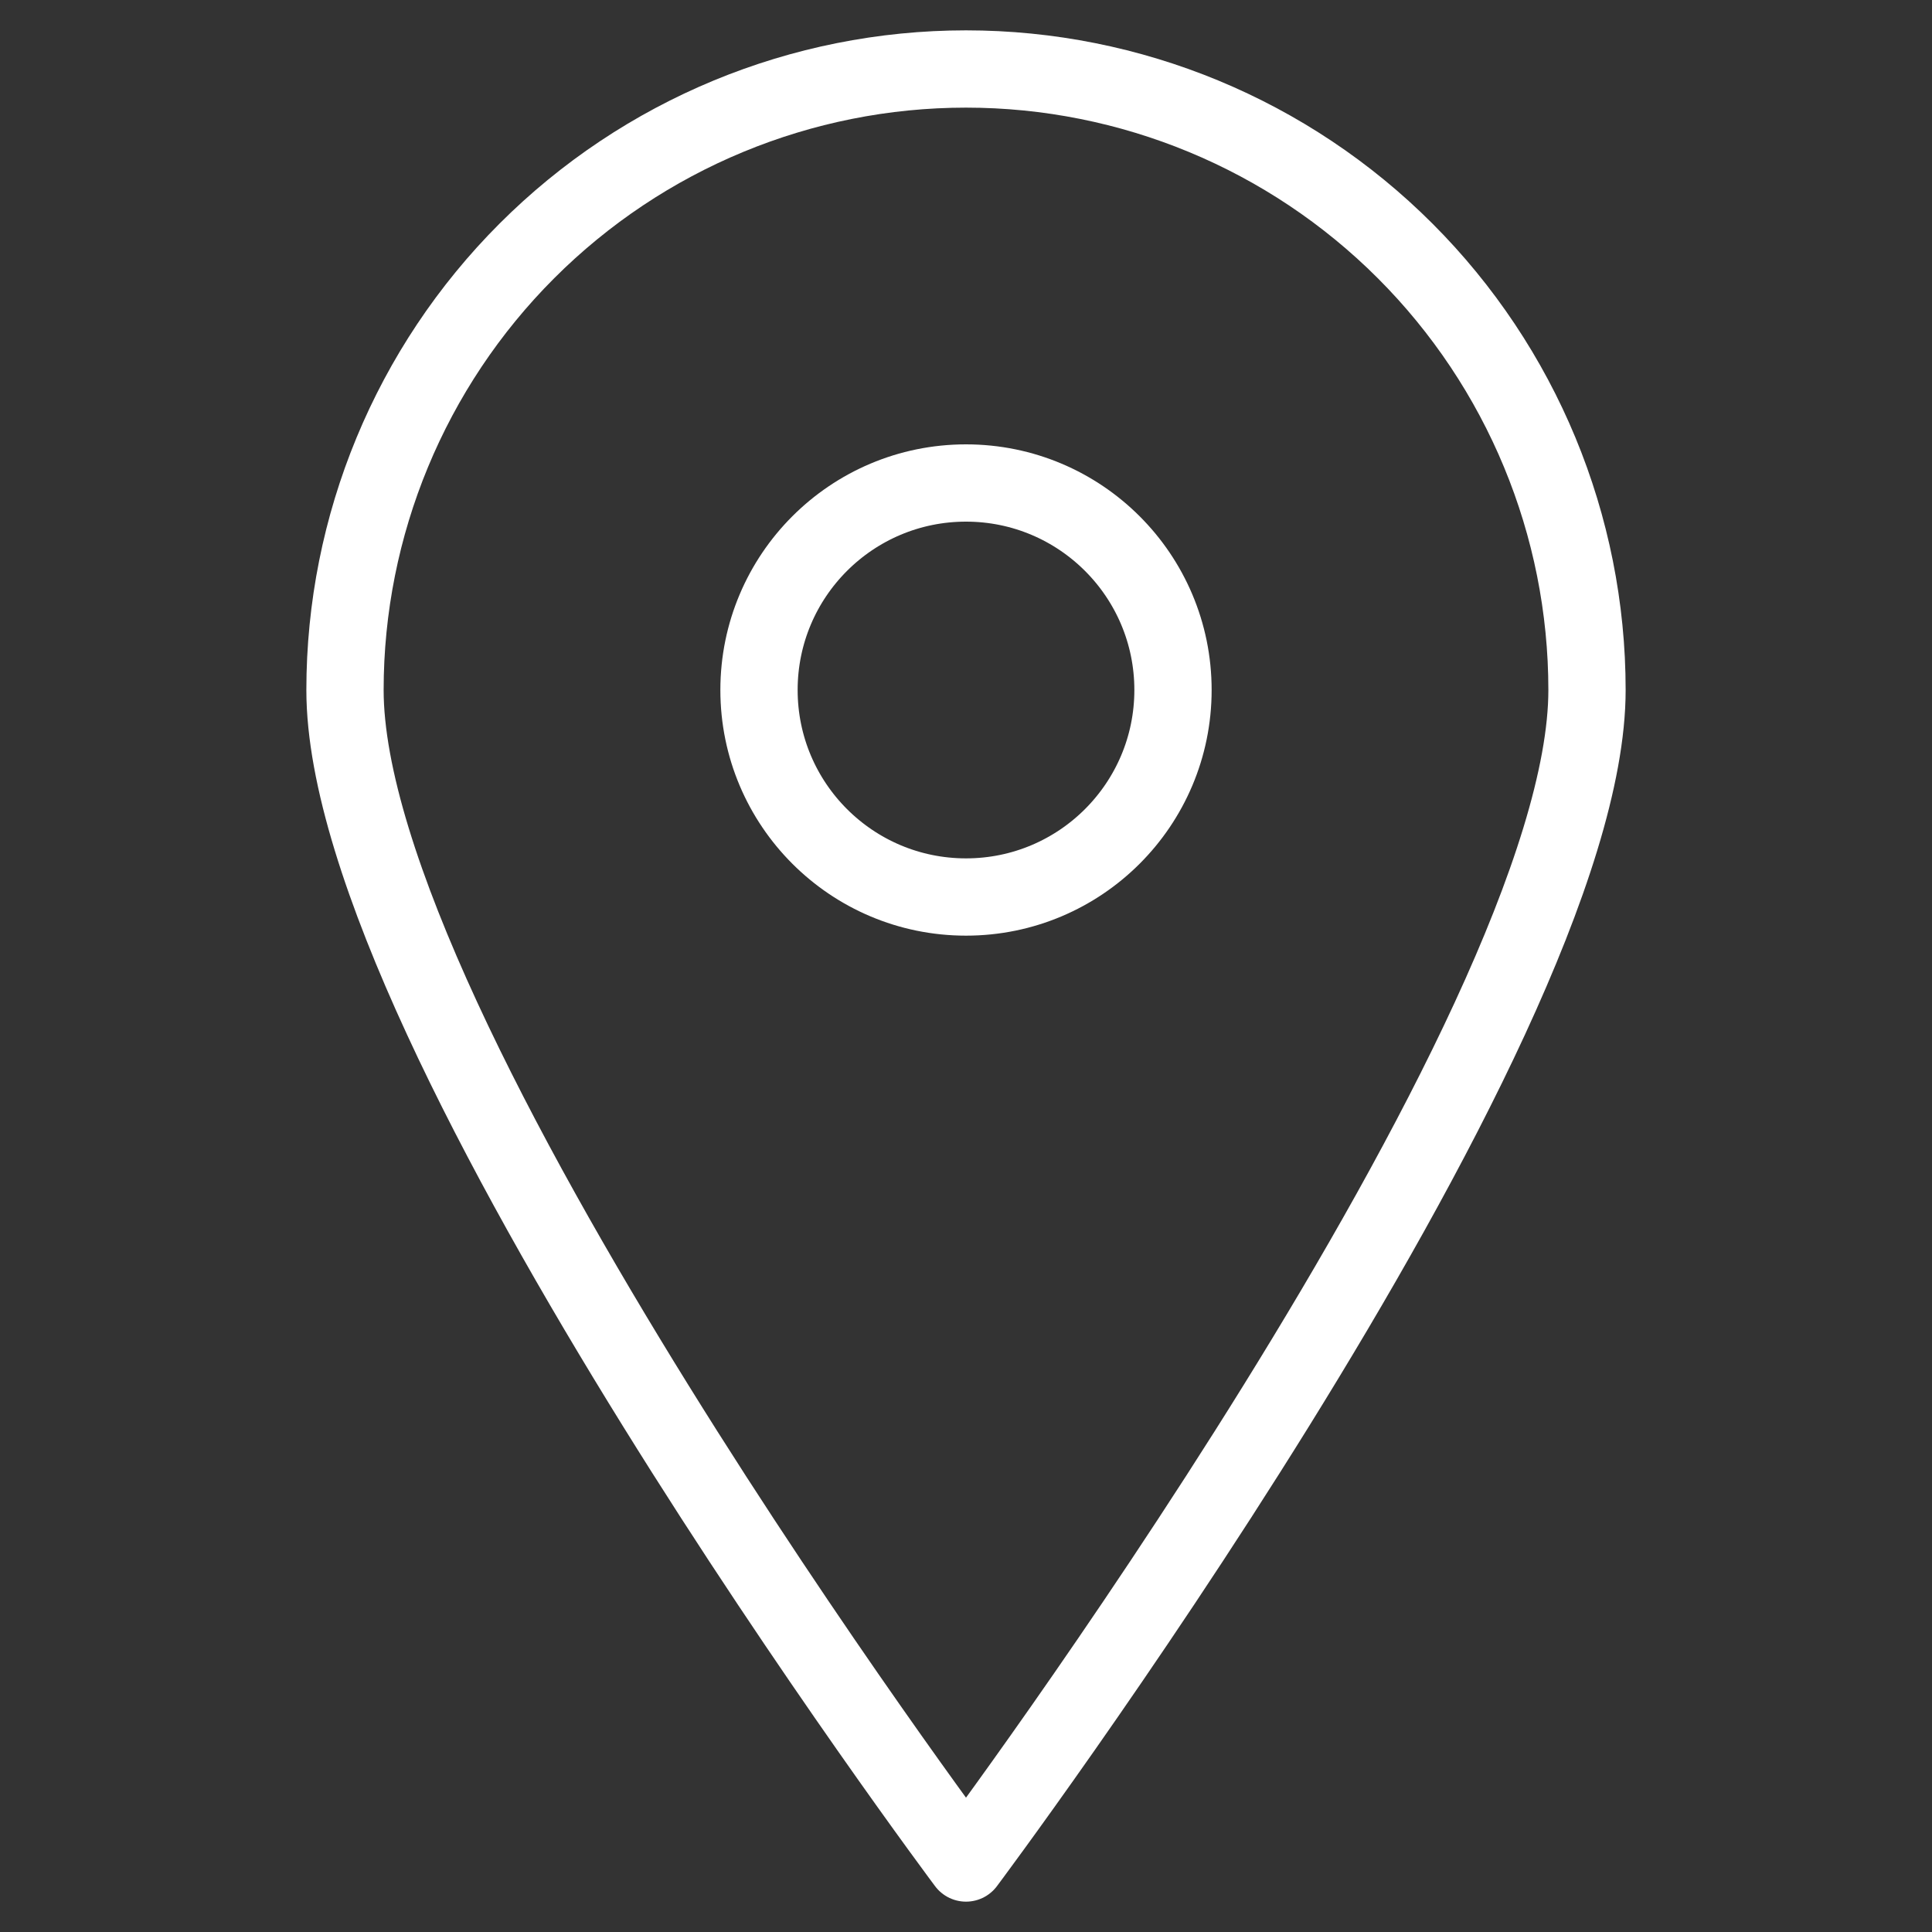
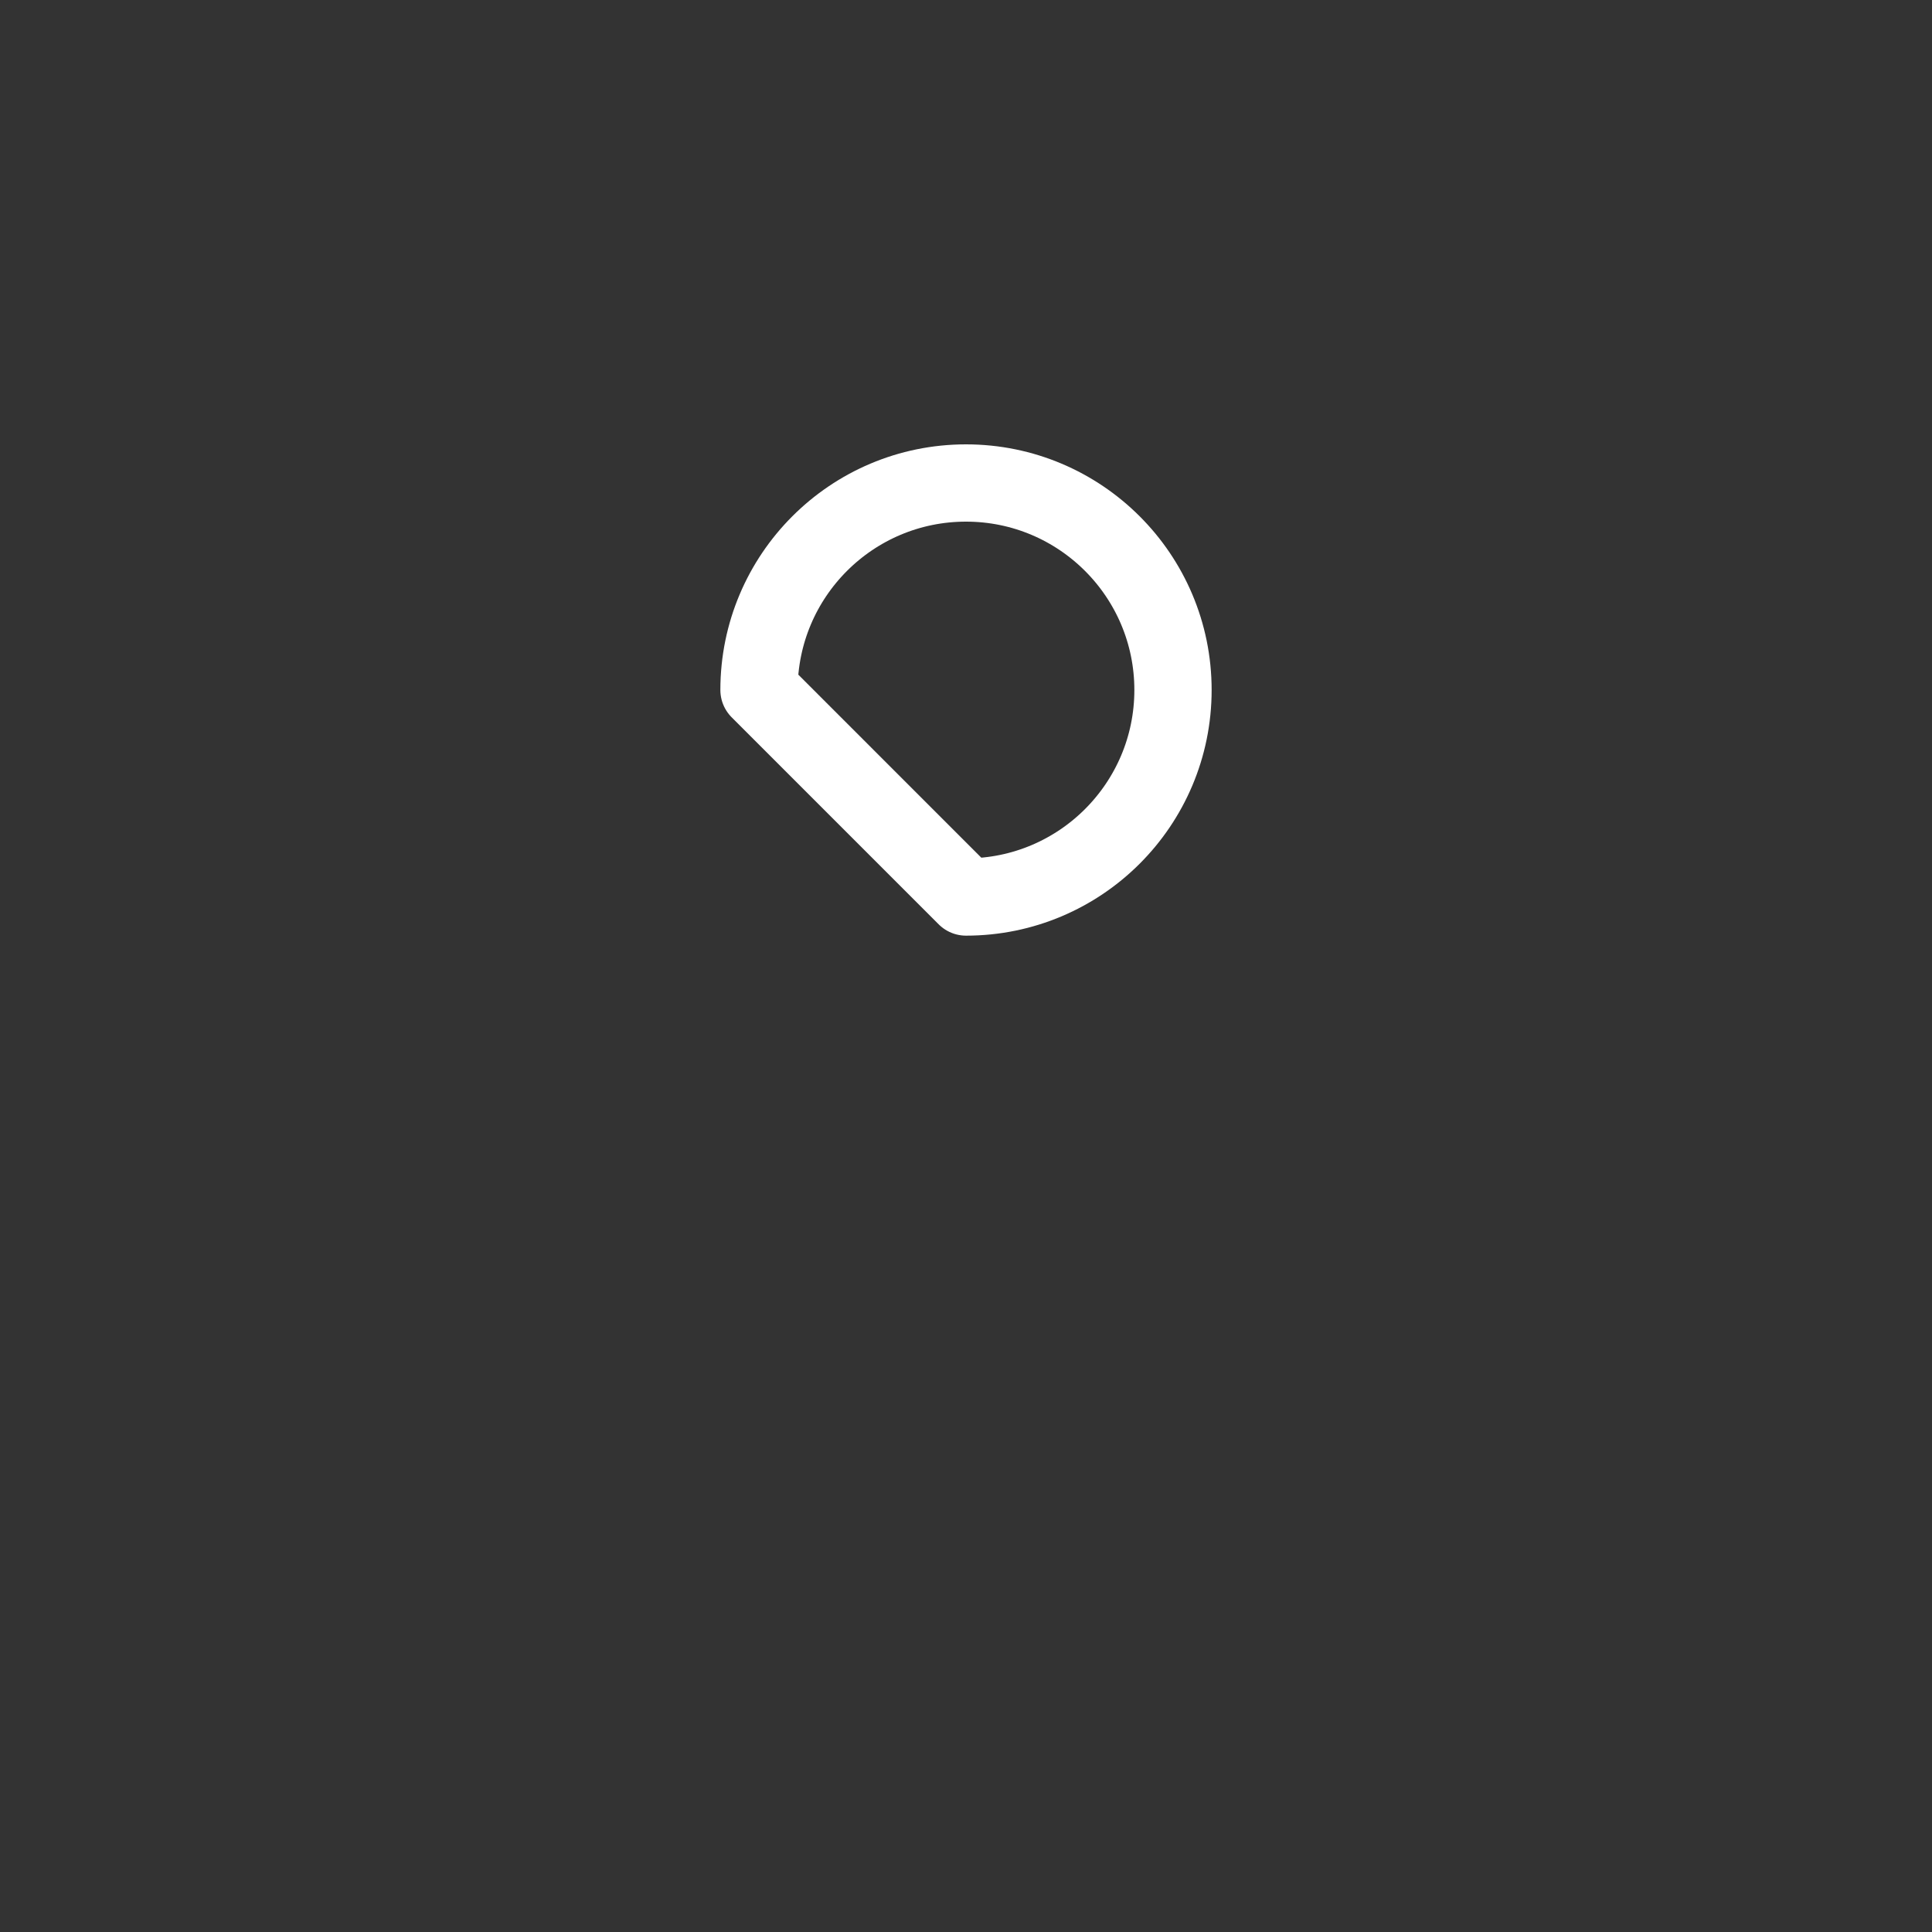
<svg xmlns="http://www.w3.org/2000/svg" width="100" height="100" viewBox="0 0 100 100" fill="none">
  <rect x="0" y="0" width="100" height="100" fill="#333333" stroke="none" />
-   <path d="M82.143 35.714C82.143 53.5 50 96.429 50 96.429C50 96.429 17.857 53.5 17.857 35.714C17.857 27.189 21.244 19.014 27.272 12.986C33.3 6.958 41.475 3.571 50 3.571C58.525 3.571 66.701 6.958 72.728 12.986C78.756 19.014 82.143 27.189 82.143 35.714V35.714Z" stroke="white" stroke-width="4" stroke-linecap="round" stroke-linejoin="round" />
-   <path d="M50 46.429C55.917 46.429 60.714 41.632 60.714 35.714C60.714 29.797 55.917 25 50 25C44.083 25 39.286 29.797 39.286 35.714C39.286 41.632 44.083 46.429 50 46.429Z" stroke="white" stroke-width="4" stroke-linecap="round" stroke-linejoin="round" />
+   <path d="M50 46.429C55.917 46.429 60.714 41.632 60.714 35.714C60.714 29.797 55.917 25 50 25C44.083 25 39.286 29.797 39.286 35.714Z" stroke="white" stroke-width="4" stroke-linecap="round" stroke-linejoin="round" />
</svg>